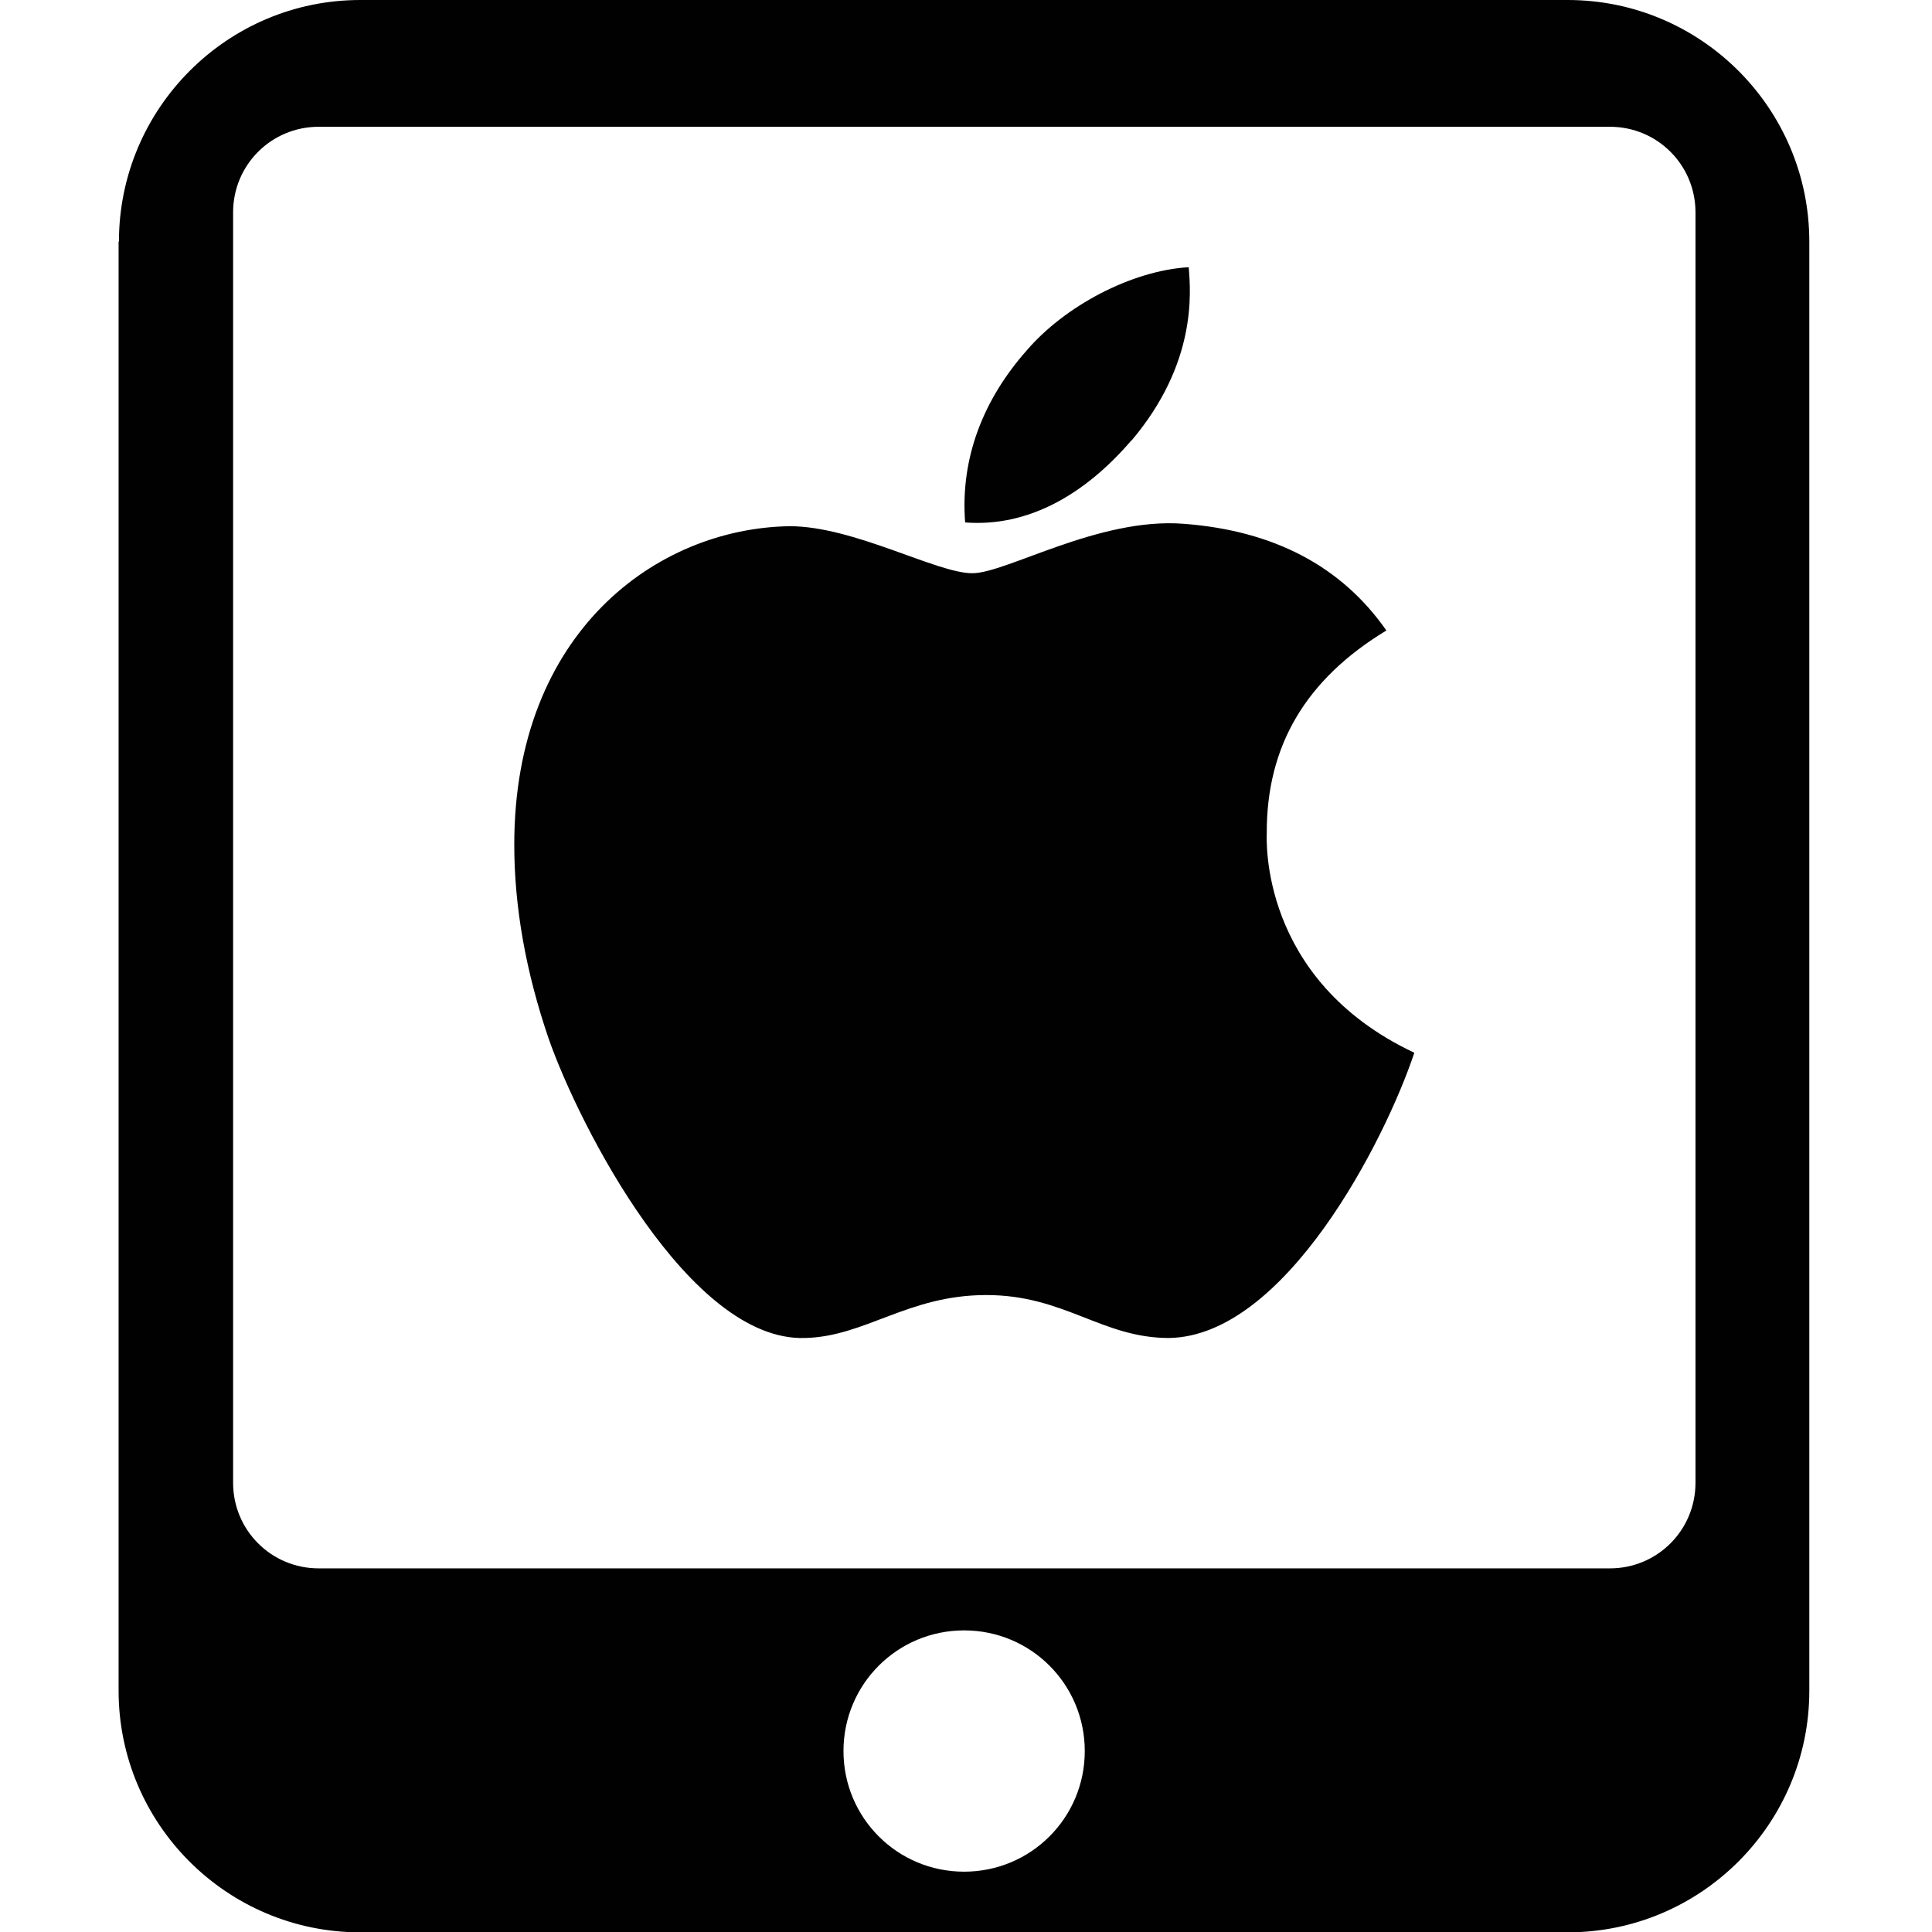
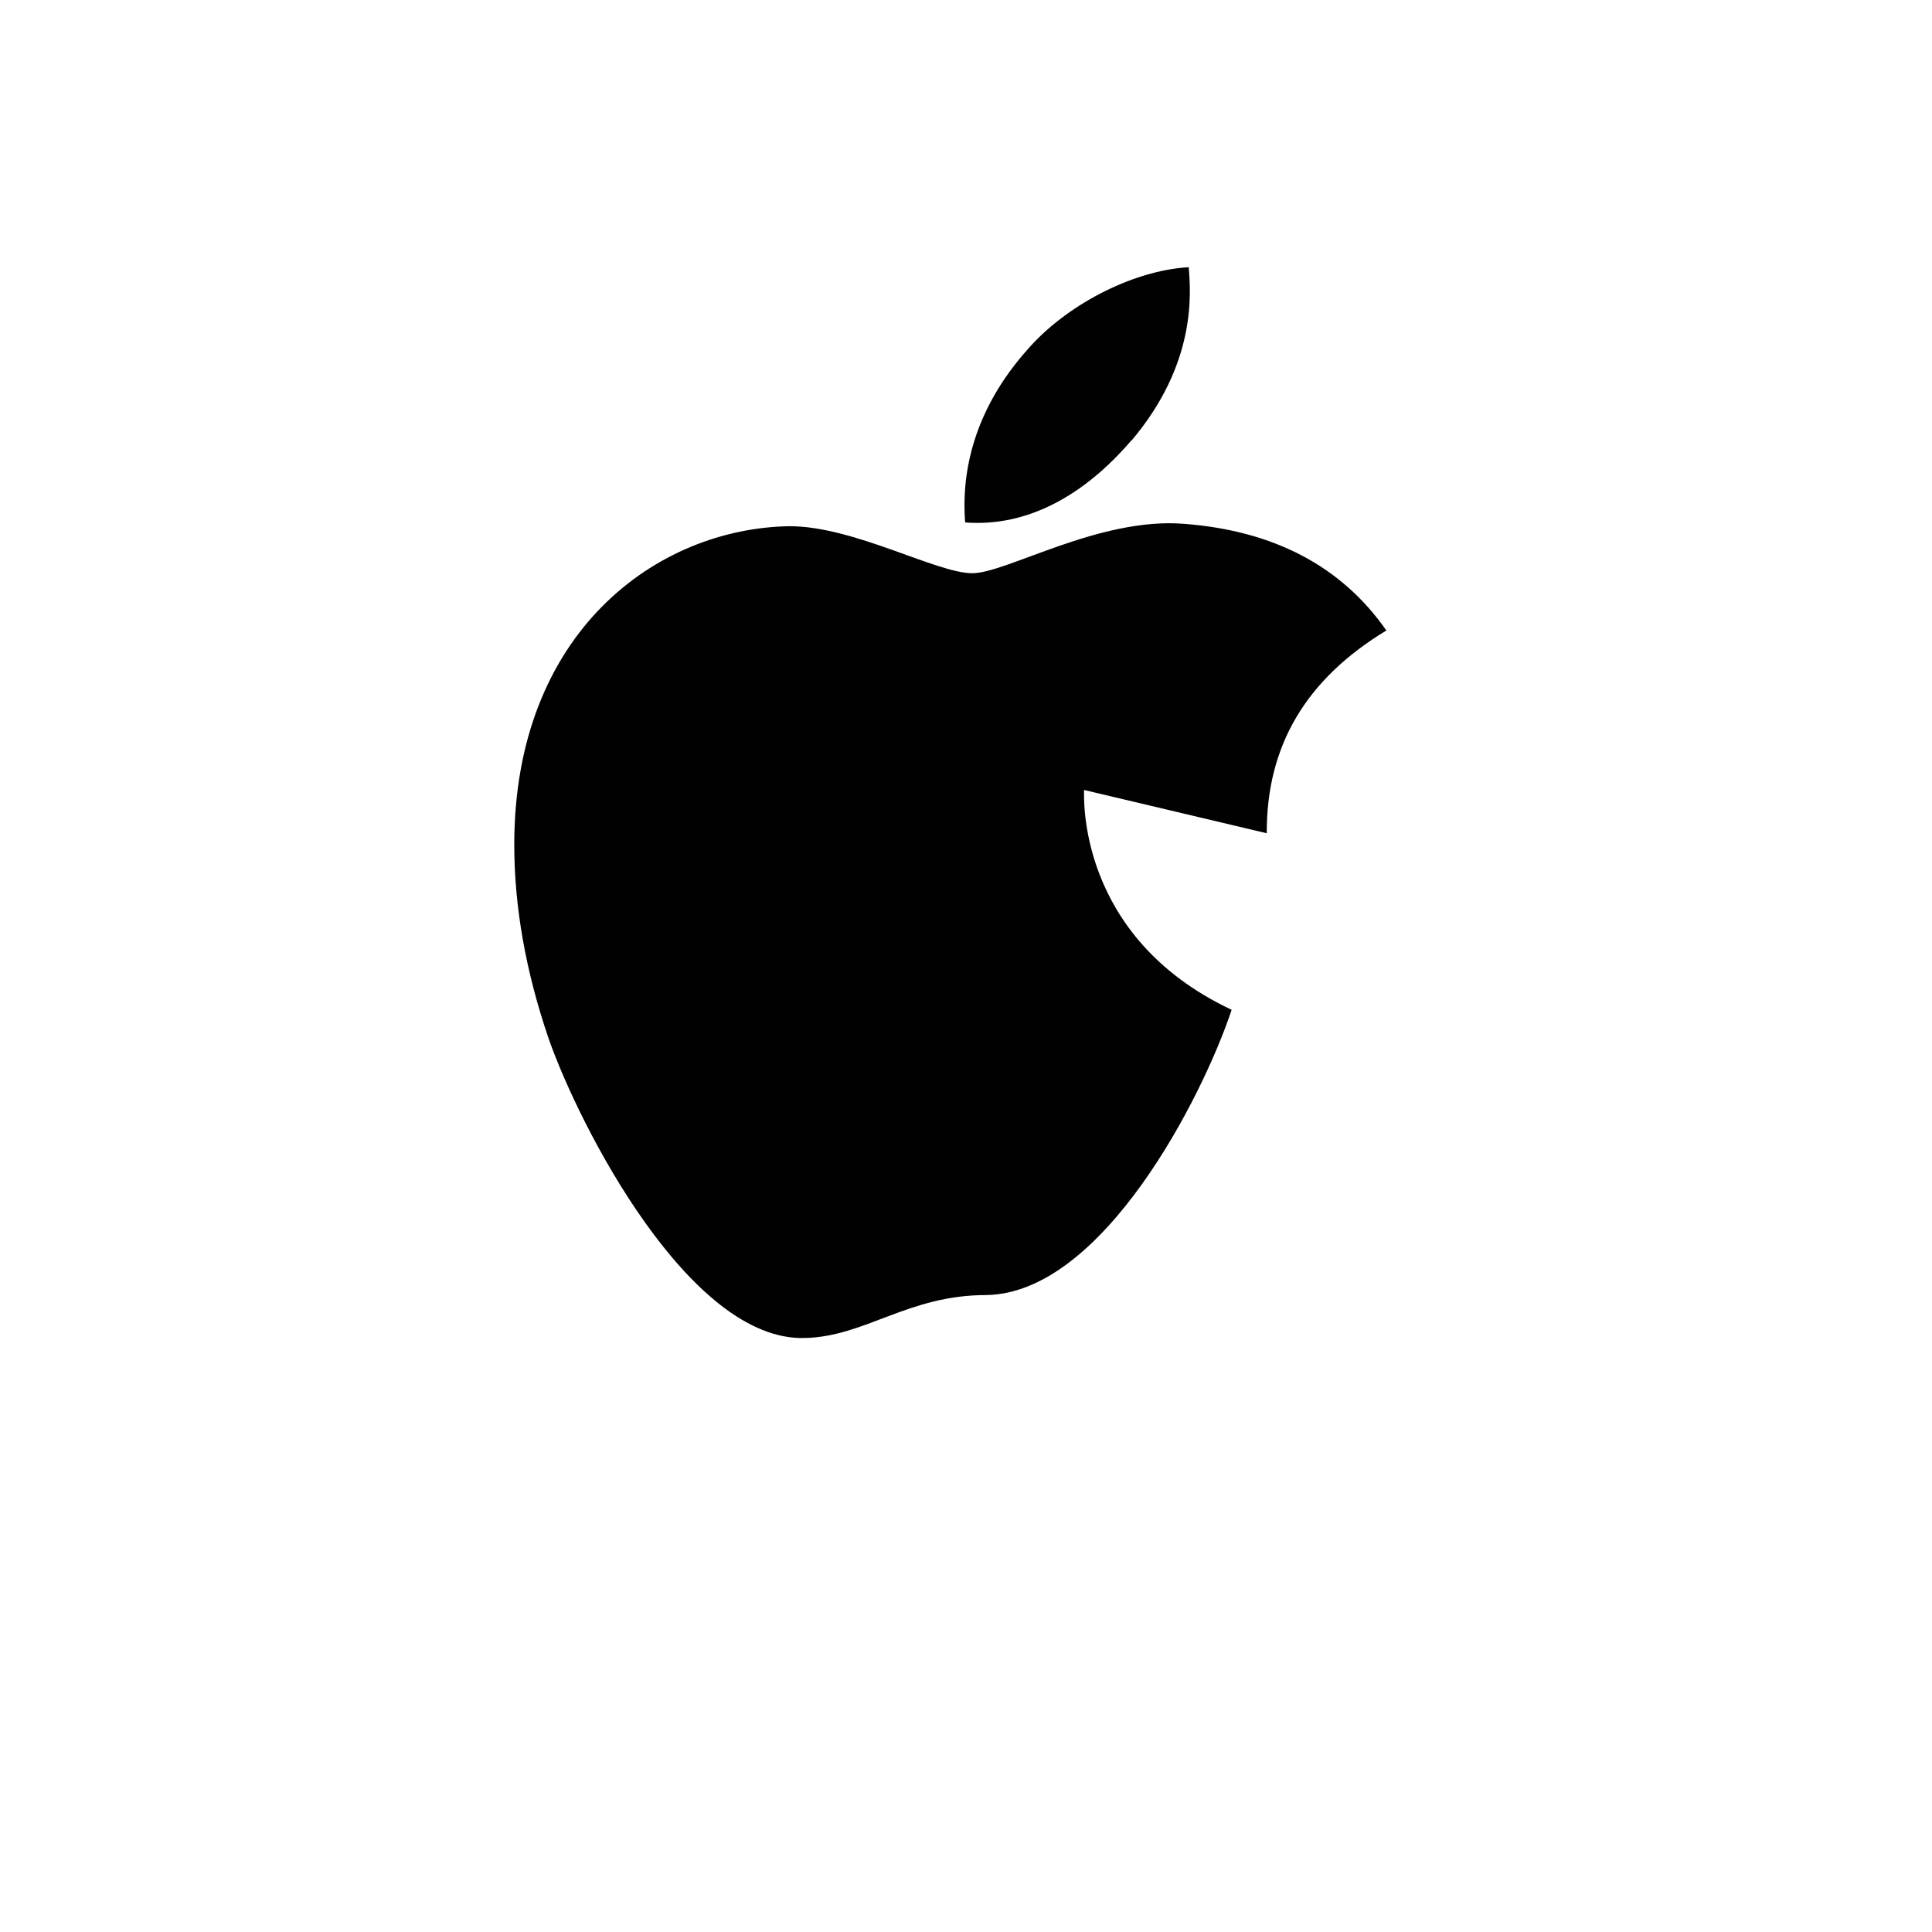
<svg xmlns="http://www.w3.org/2000/svg" id="Ebene_1" data-name="Ebene 1" viewBox="0 0 56.69 56.69">
  <defs>
    <style>
      .cls-1 {
        fill: #010101;
      }
    </style>
  </defs>
-   <path class="cls-1" d="M3.49,7.09C3.49,3.18,6.67,0,10.57,0h35.43c3.91,0,7.09,3.18,7.09,7.09v42.52c0,3.91-3.18,7.09-7.09,7.09H10.57c-3.91,0-7.09-3.18-7.09-7.09V7.09ZM31.83,51.38c0-1.96-1.58-3.54-3.54-3.54s-3.54,1.58-3.54,3.54,1.58,3.54,3.54,3.54,3.54-1.58,3.54-3.54ZM47.23,3.72H9.35c-1.39,0-2.51,1.12-2.51,2.51v37.28c0,1.39,1.12,2.51,2.51,2.51h37.89c1.39,0,2.51-1.12,2.51-2.51V6.23c0-1.39-1.12-2.51-2.51-2.51Z" />
-   <path class="cls-1" d="M37.17,24.45c-.01-2.57,1.15-4.52,3.51-5.95-1.32-1.89-3.31-2.93-5.94-3.13-2.49-.2-5.21,1.45-6.21,1.45-1.05,0-3.47-1.38-5.36-1.38-3.91.06-8.08,3.12-8.08,9.34,0,1.84.34,3.74,1.01,5.7.9,2.57,4.14,8.89,7.52,8.78,1.77-.04,3.02-1.26,5.32-1.26s3.39,1.26,5.36,1.26c3.41-.05,6.34-5.79,7.2-8.37-4.57-2.15-4.33-6.31-4.33-6.45ZM33.2,12.93c1.92-2.27,1.74-4.34,1.68-5.09-1.69.1-3.65,1.15-4.76,2.45-1.23,1.39-1.95,3.11-1.8,5.04,1.83.14,3.5-.8,4.88-2.41Z" />
+   <path class="cls-1" d="M37.17,24.45c-.01-2.57,1.15-4.52,3.51-5.95-1.32-1.89-3.31-2.93-5.94-3.13-2.49-.2-5.21,1.45-6.21,1.45-1.05,0-3.47-1.38-5.36-1.38-3.91.06-8.08,3.12-8.08,9.34,0,1.84.34,3.74,1.01,5.7.9,2.57,4.14,8.89,7.52,8.78,1.77-.04,3.02-1.26,5.32-1.26c3.41-.05,6.34-5.79,7.2-8.37-4.57-2.15-4.33-6.31-4.33-6.45ZM33.2,12.93c1.92-2.27,1.74-4.34,1.68-5.09-1.69.1-3.65,1.15-4.76,2.45-1.23,1.39-1.95,3.11-1.8,5.04,1.83.14,3.5-.8,4.88-2.41Z" />
</svg>